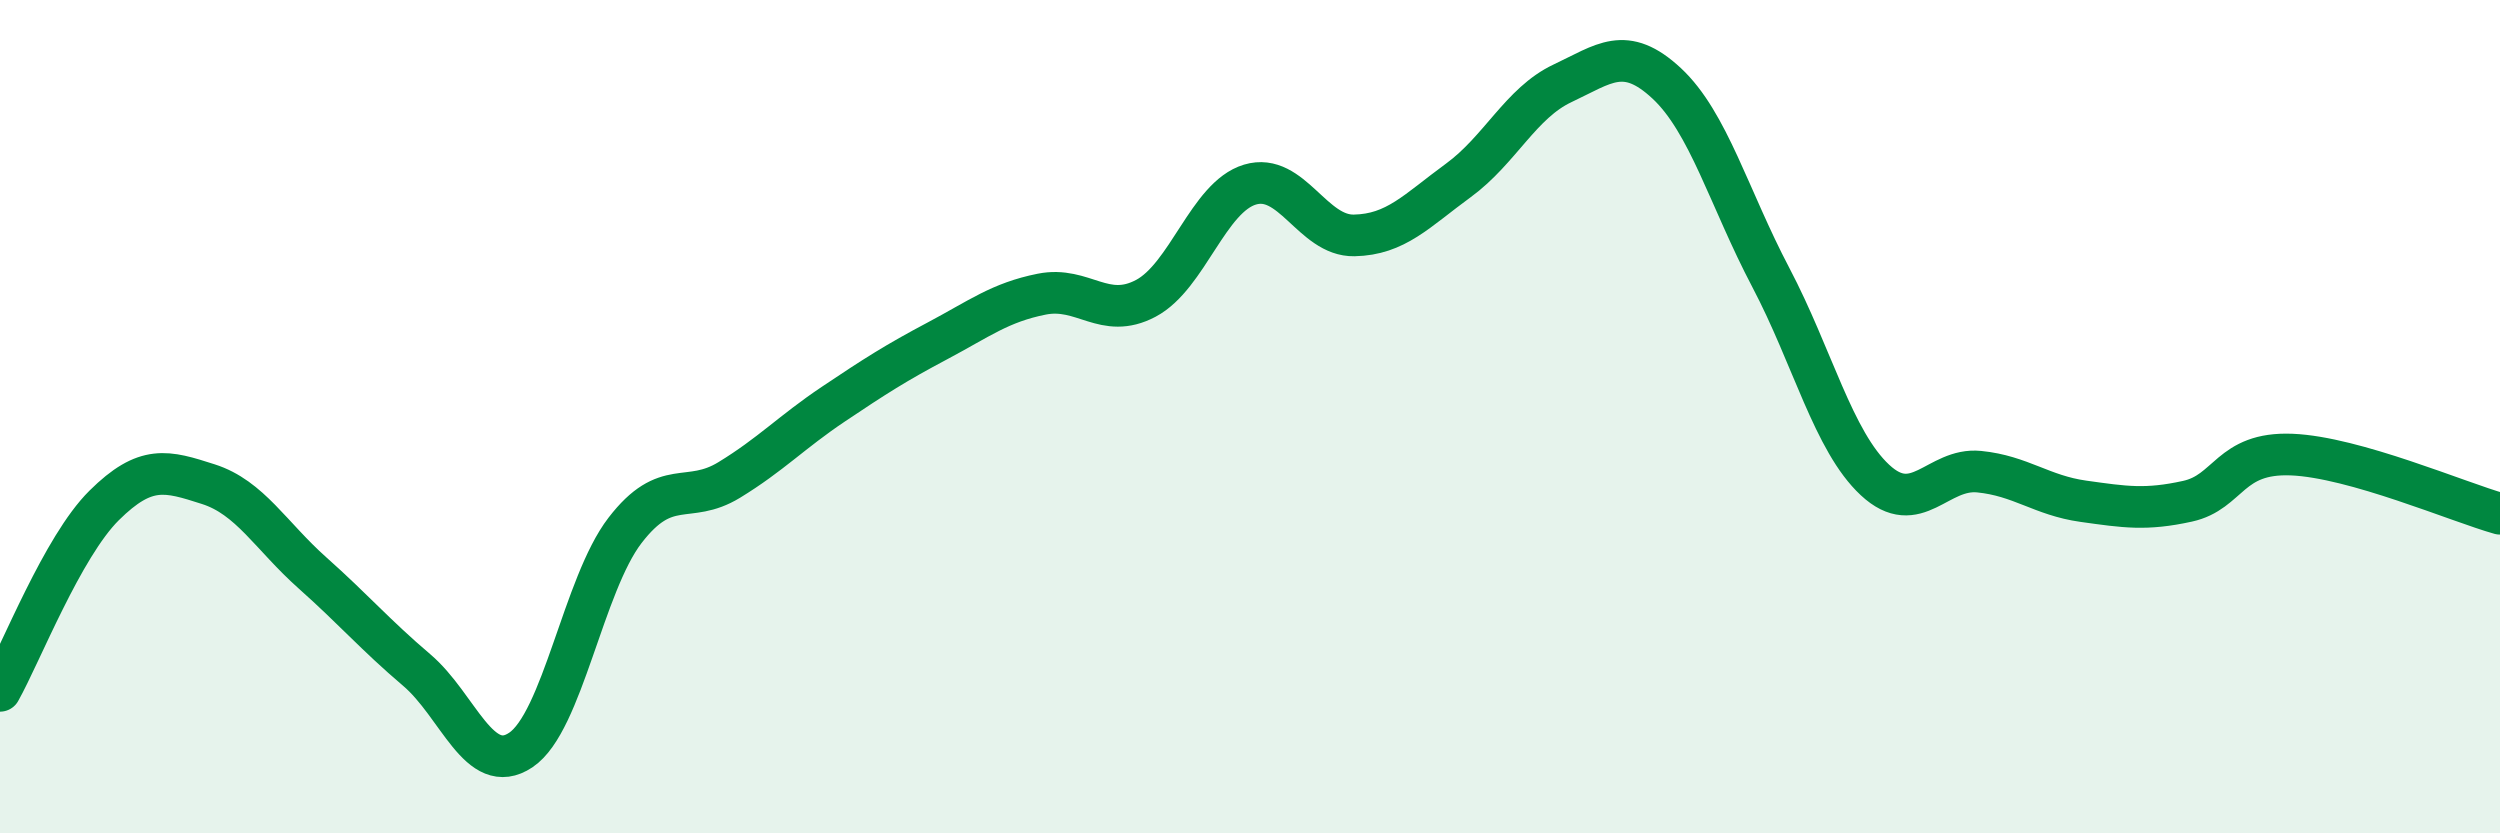
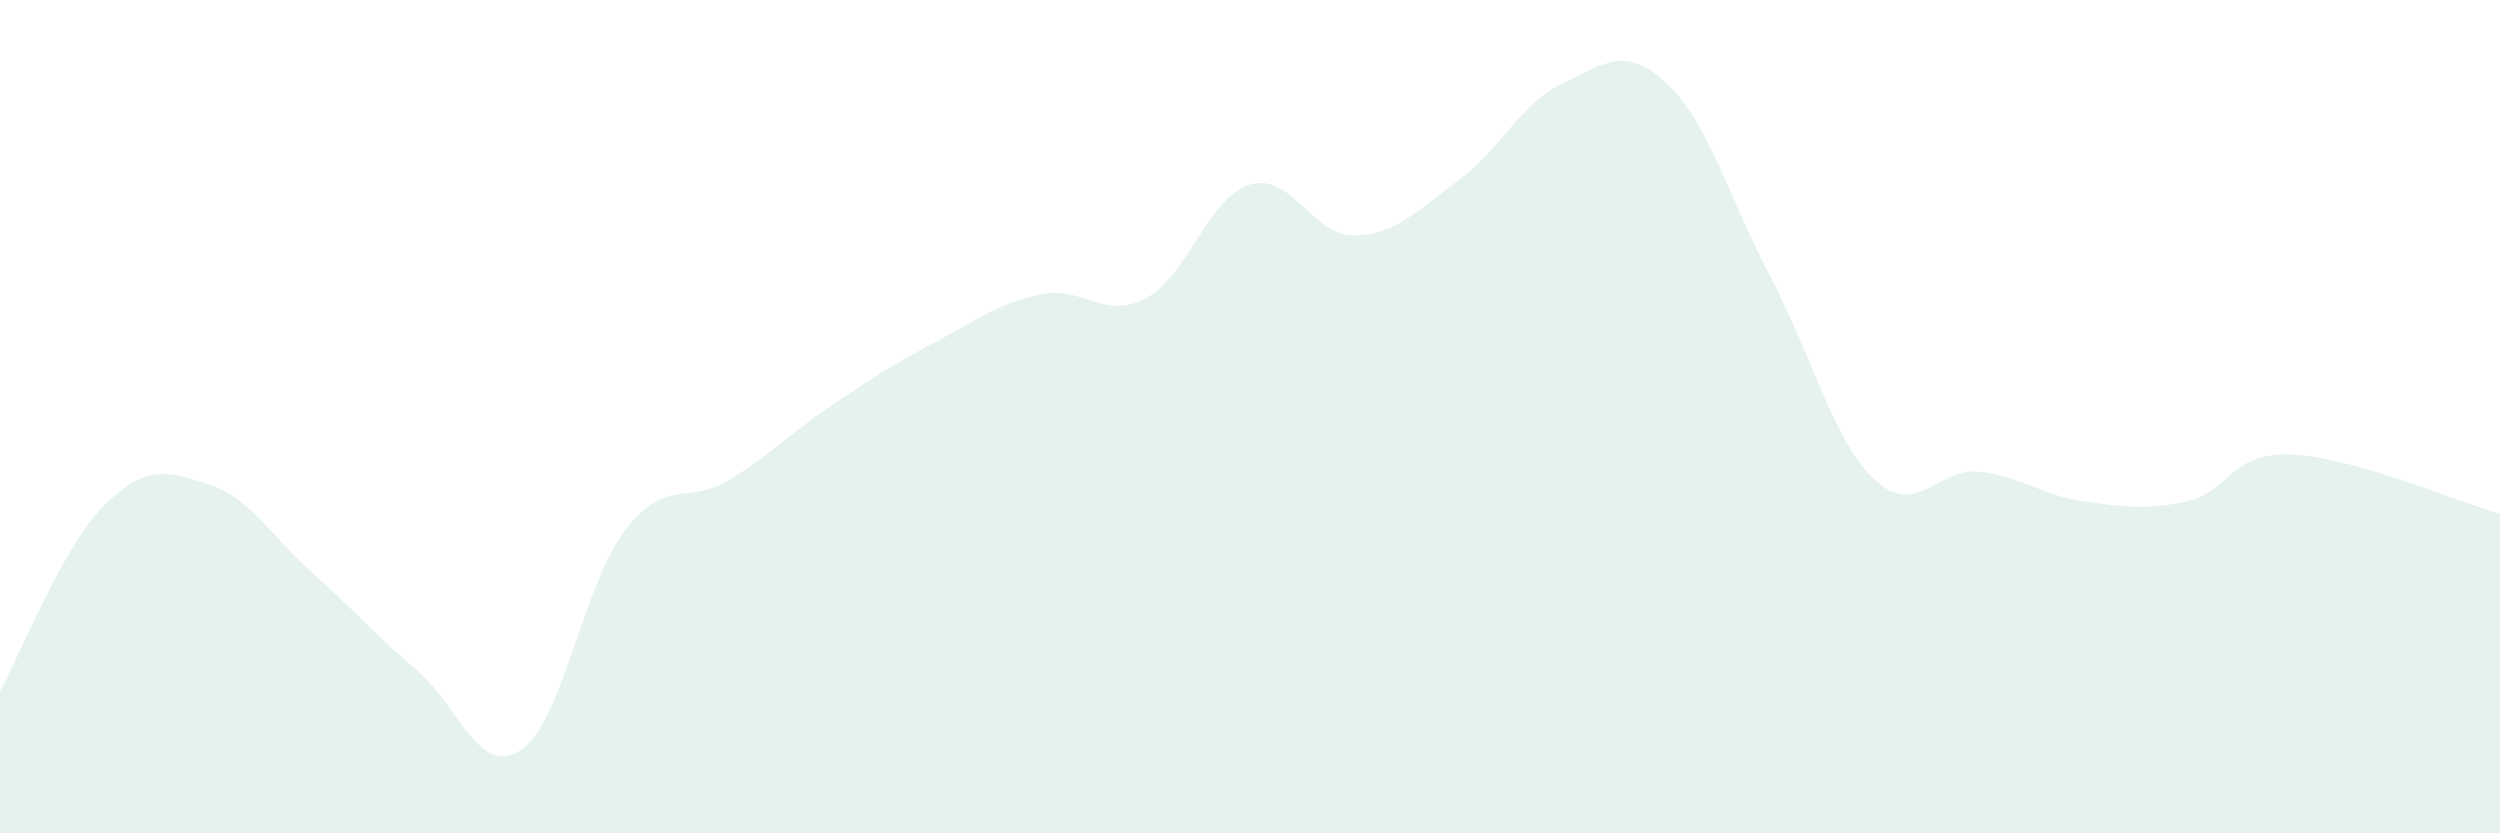
<svg xmlns="http://www.w3.org/2000/svg" width="60" height="20" viewBox="0 0 60 20">
  <path d="M 0,16.58 C 0.5,15.69 1.5,13.12 2.5,12.13 C 3.5,11.14 4,11.3 5,11.62 C 6,11.94 6.5,12.86 7.5,13.75 C 8.5,14.64 9,15.23 10,16.08 C 11,16.93 11.5,18.67 12.5,18 C 13.5,17.33 14,14.03 15,12.73 C 16,11.43 16.5,12.13 17.5,11.52 C 18.5,10.91 19,10.37 20,9.7 C 21,9.03 21.5,8.71 22.5,8.18 C 23.5,7.65 24,7.26 25,7.06 C 26,6.86 26.5,7.69 27.5,7.16 C 28.5,6.63 29,4.73 30,4.43 C 31,4.13 31.5,5.67 32.5,5.65 C 33.5,5.63 34,5.06 35,4.33 C 36,3.6 36.5,2.47 37.5,2 C 38.5,1.53 39,1.07 40,2 C 41,2.93 41.5,4.76 42.5,6.66 C 43.5,8.56 44,10.59 45,11.52 C 46,12.45 46.5,11.22 47.5,11.32 C 48.5,11.42 49,11.89 50,12.03 C 51,12.17 51.5,12.25 52.5,12.03 C 53.5,11.81 53.5,10.85 55,10.91 C 56.5,10.97 59,12.05 60,12.33L60 20L0 20Z" fill="#008740" opacity="0.1" stroke-linecap="round" stroke-linejoin="round" />
-   <path d="M 0,16.58 C 0.5,15.69 1.5,13.12 2.5,12.13 C 3.5,11.14 4,11.3 5,11.62 C 6,11.94 6.5,12.86 7.5,13.75 C 8.5,14.64 9,15.23 10,16.08 C 11,16.93 11.5,18.67 12.5,18 C 13.5,17.33 14,14.03 15,12.73 C 16,11.43 16.5,12.13 17.5,11.52 C 18.5,10.91 19,10.37 20,9.7 C 21,9.03 21.5,8.71 22.5,8.18 C 23.5,7.65 24,7.26 25,7.06 C 26,6.86 26.5,7.69 27.5,7.16 C 28.5,6.63 29,4.73 30,4.43 C 31,4.13 31.5,5.67 32.5,5.65 C 33.5,5.63 34,5.06 35,4.33 C 36,3.6 36.5,2.47 37.5,2 C 38.5,1.53 39,1.07 40,2 C 41,2.93 41.5,4.76 42.5,6.66 C 43.5,8.56 44,10.59 45,11.52 C 46,12.45 46.5,11.22 47.5,11.32 C 48.5,11.42 49,11.89 50,12.03 C 51,12.17 51.5,12.25 52.5,12.03 C 53.5,11.81 53.5,10.85 55,10.91 C 56.5,10.97 59,12.05 60,12.33" stroke="#008740" stroke-width="1" fill="none" stroke-linecap="round" stroke-linejoin="round" />
</svg>